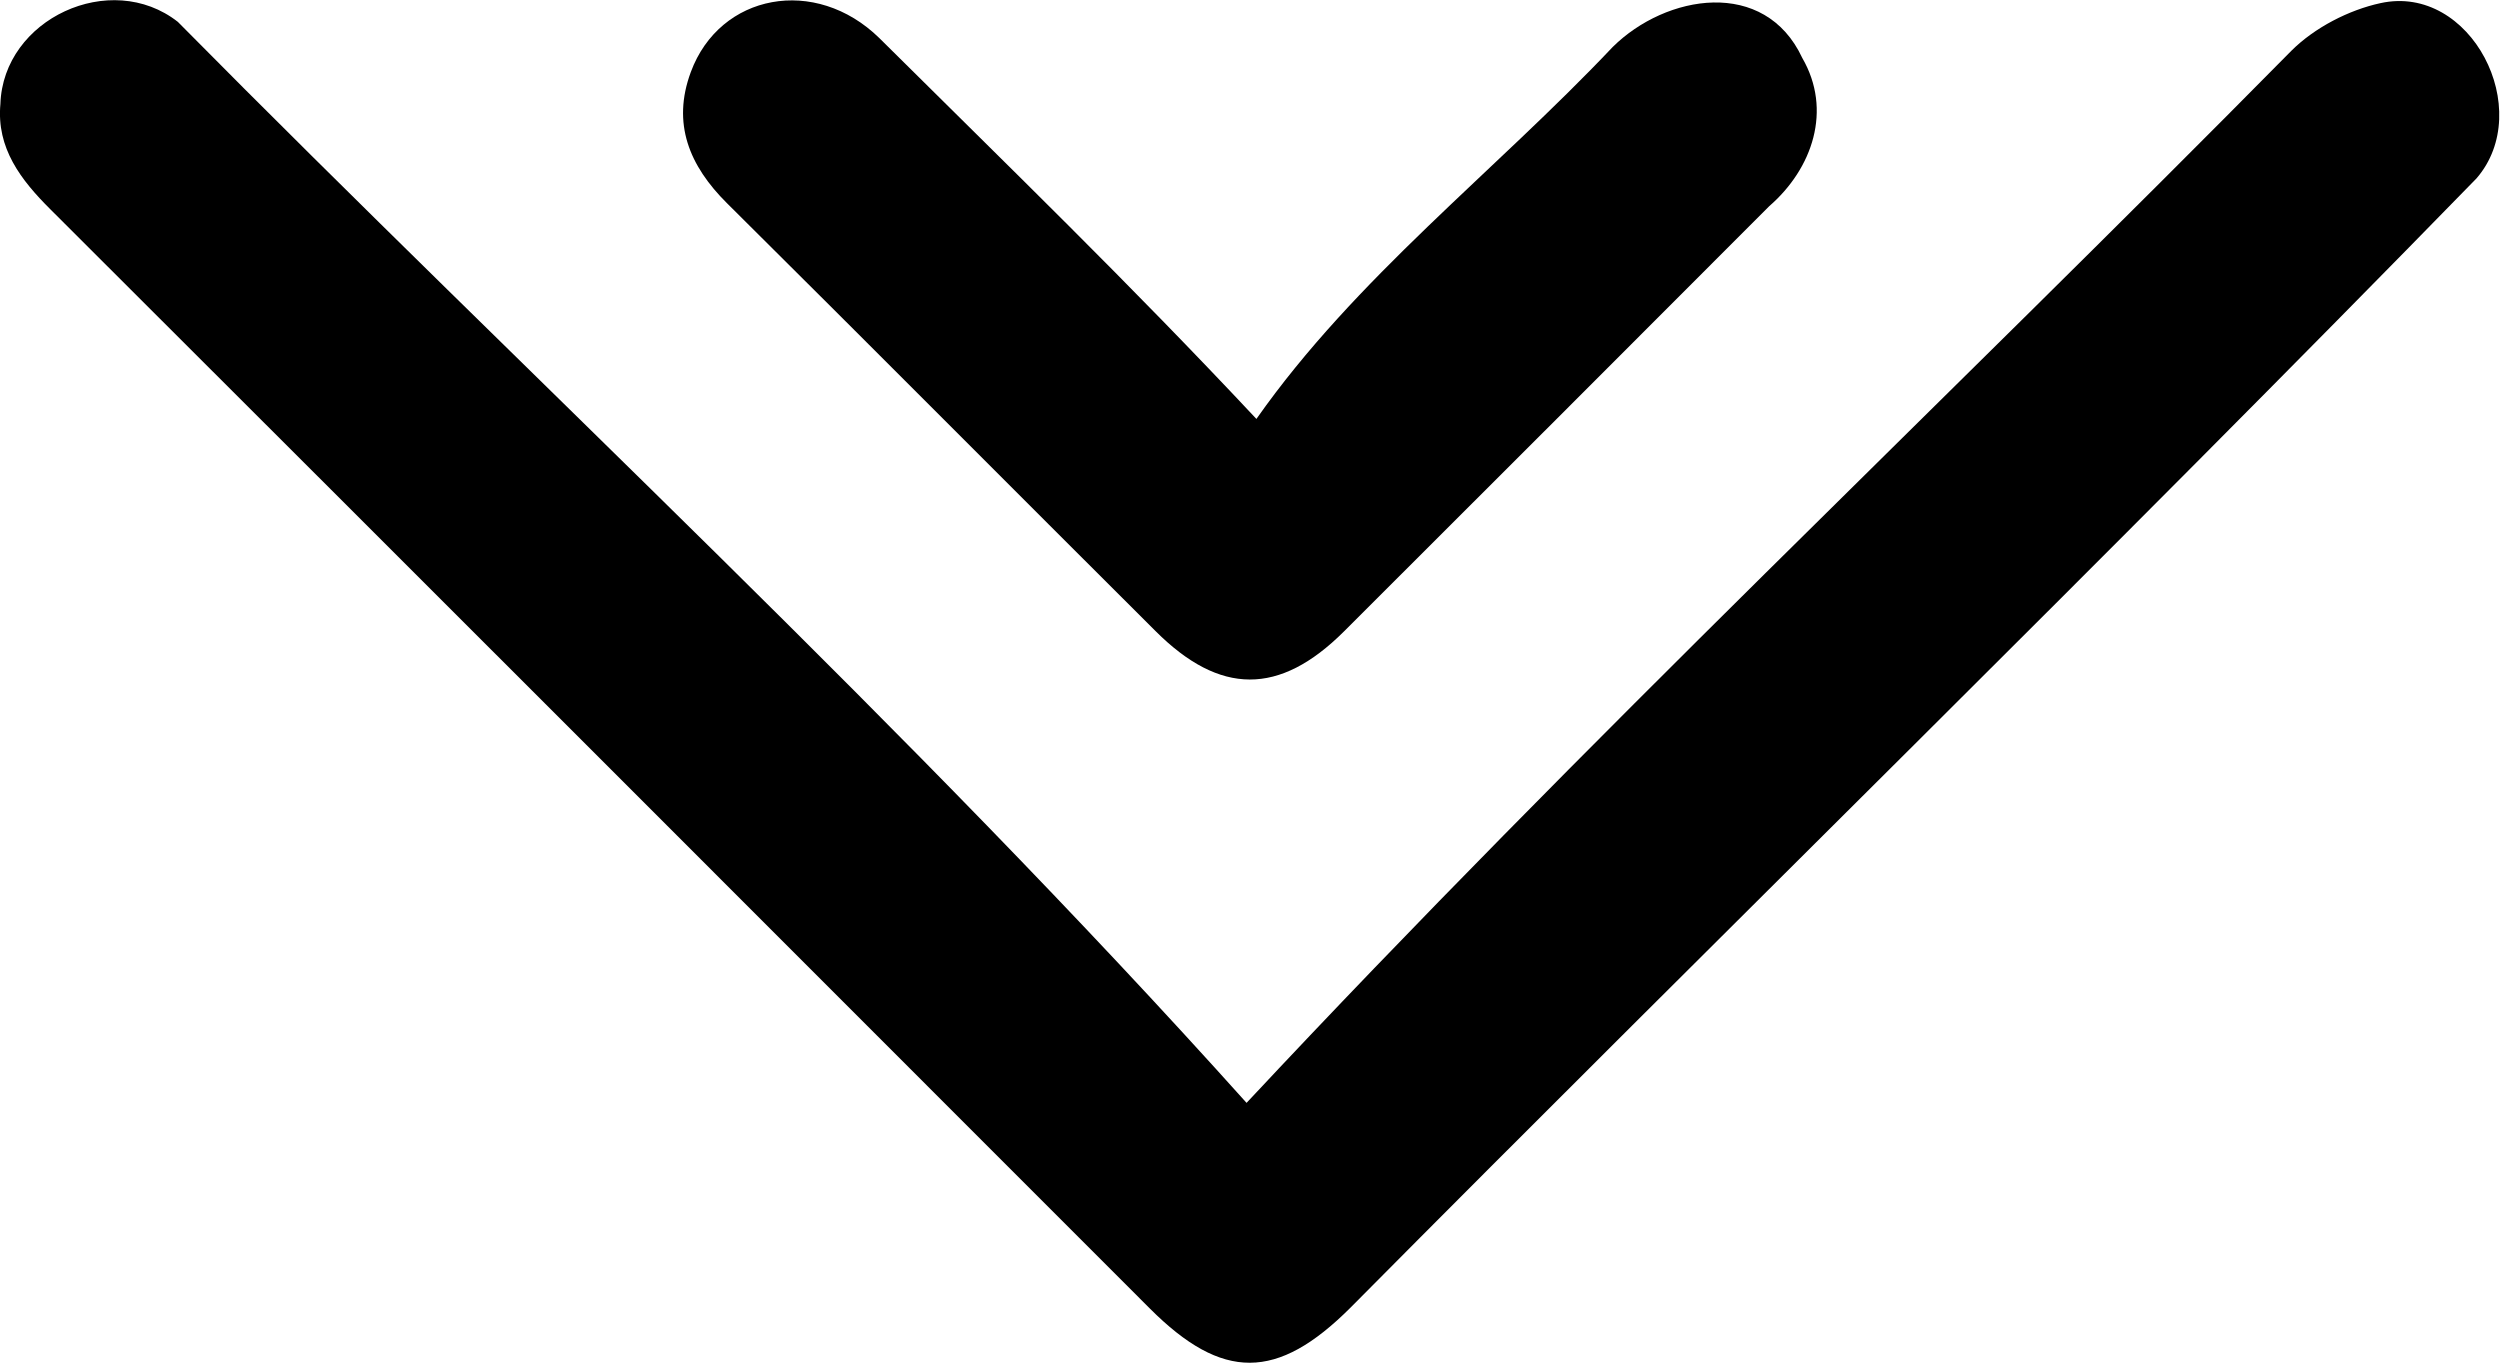
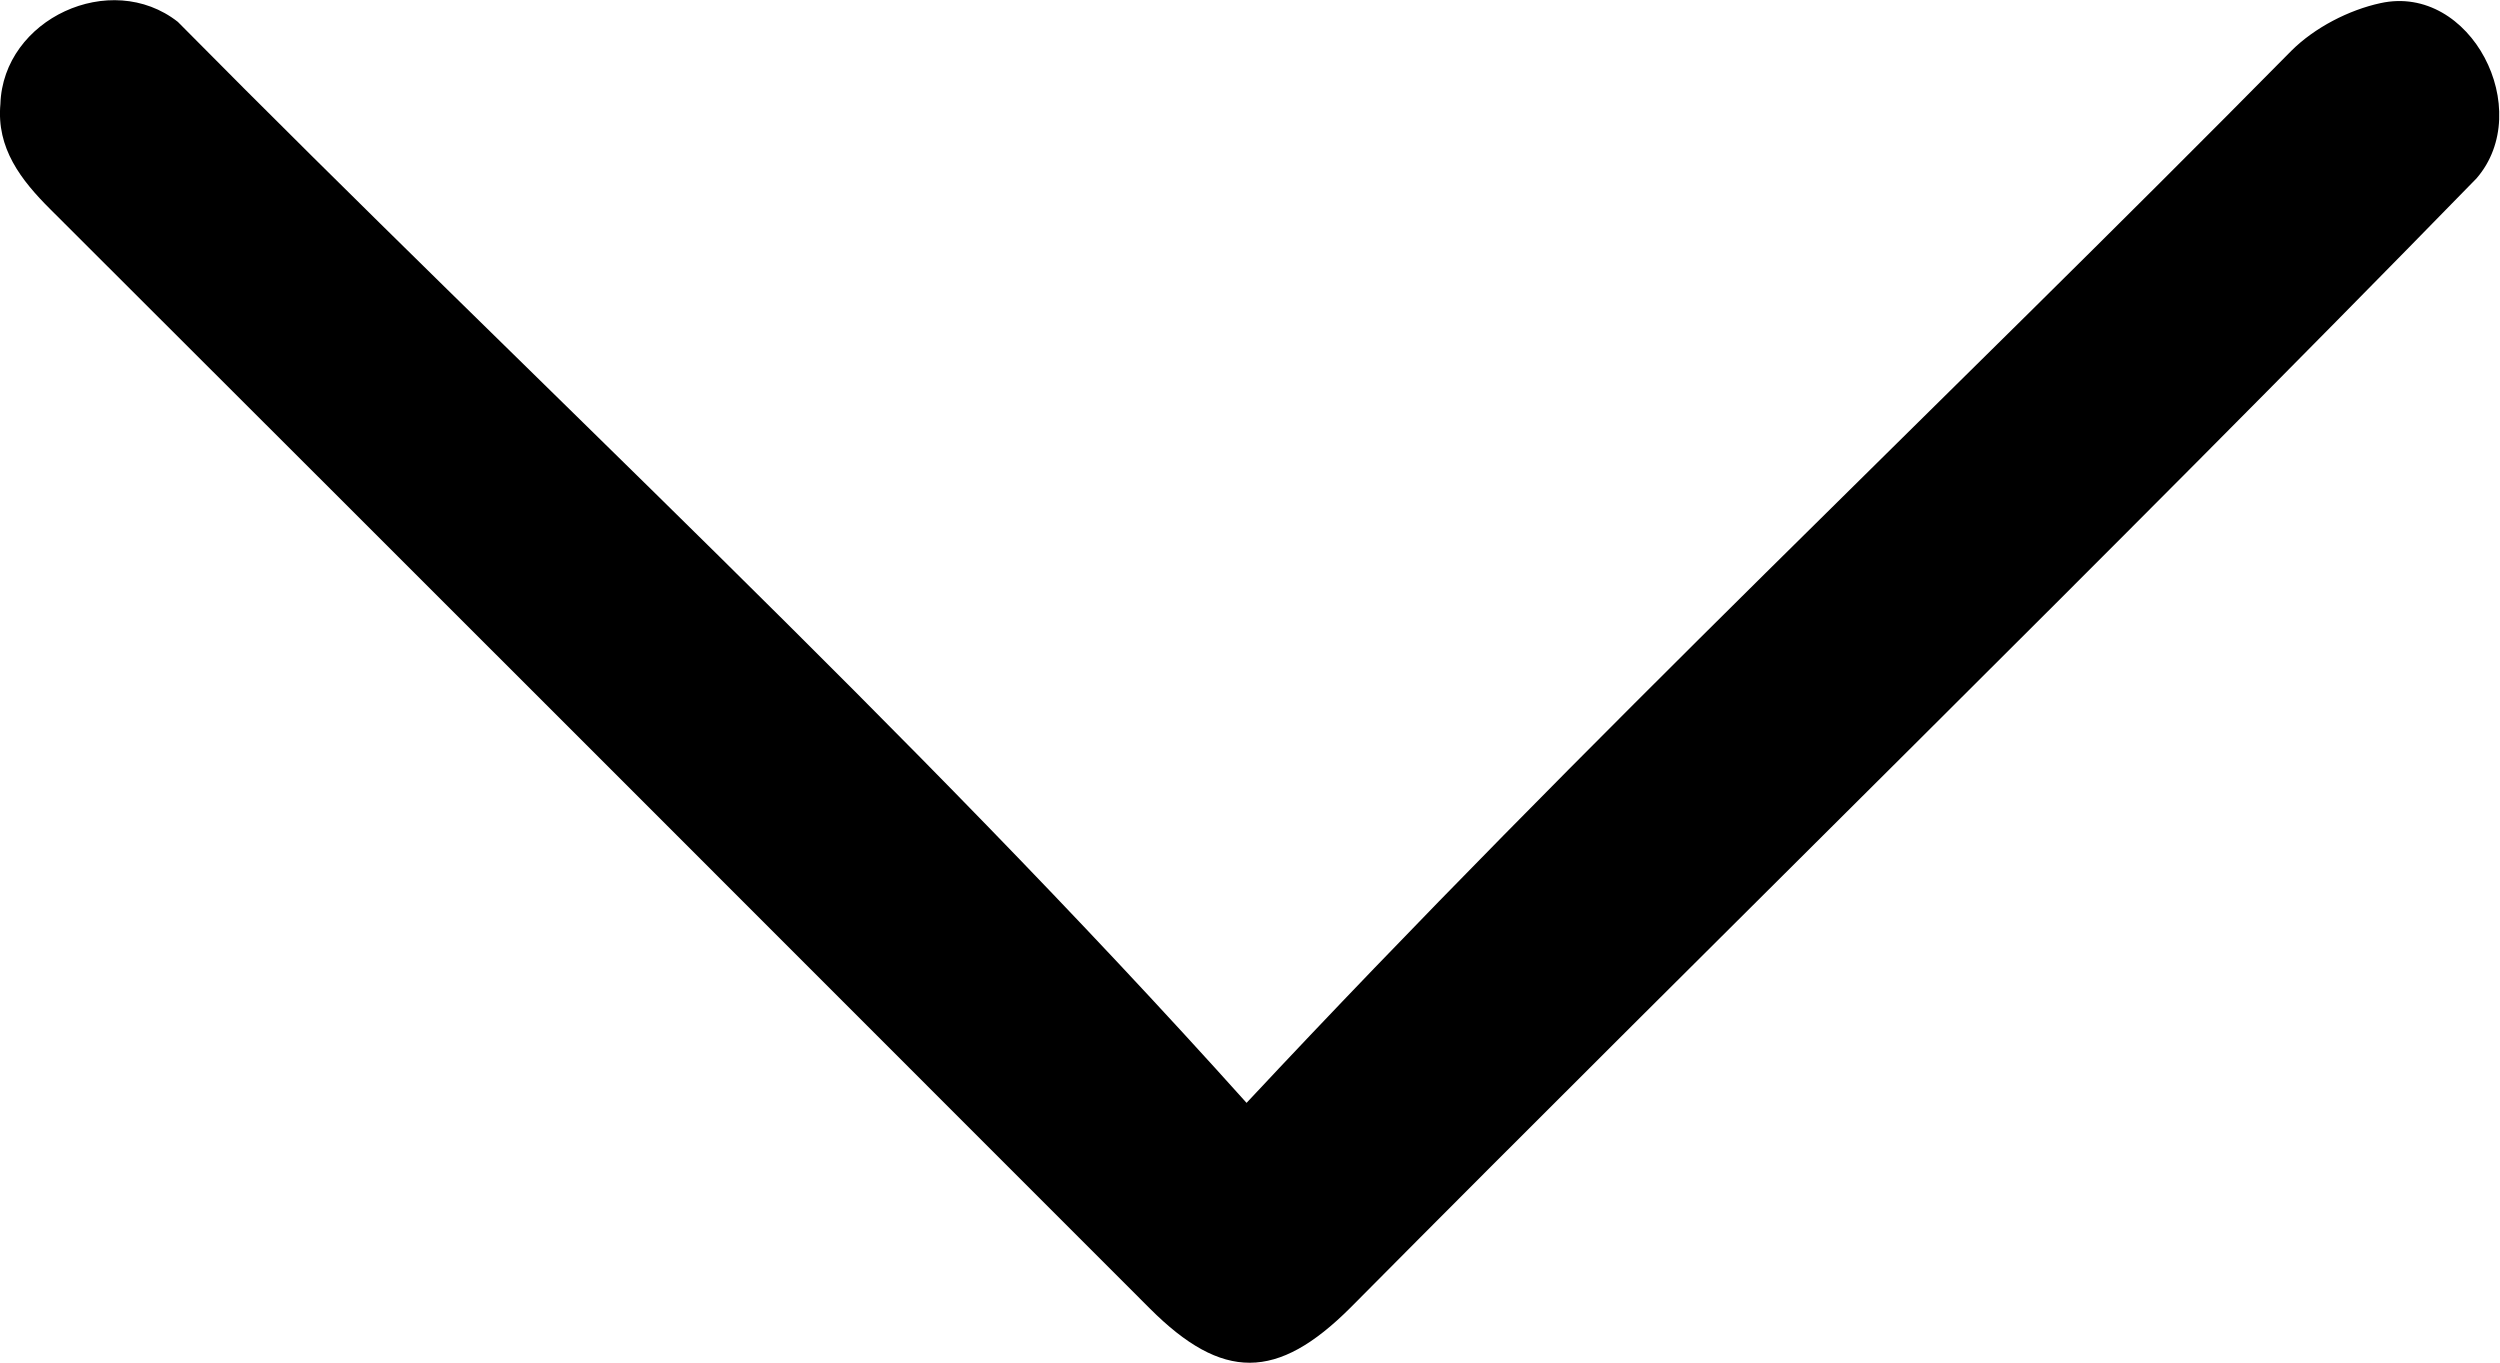
<svg xmlns="http://www.w3.org/2000/svg" version="1.1" id="Layer_1" x="0px" y="0px" viewBox="0 0 1852.9 1010" style="enable-background:new 0 0 1852.9 1010;" xml:space="preserve">
  <g>
    <path d="M923.9,817.4c251-268.6,516.5-518.5,774.5-779.9c17.1-17,42.4-30.1,66-35.2c67-14.6,114.9,79.2,71.1,129.9   c-275,281.9-557.2,557.4-834.7,837.1c-54.2,54.1-94.8,54.3-148.6,0.5C580.7,698.2,309.2,426.5,37.4,155.2   c-22-21.9-40.1-45.4-37.1-78.1c2-63.1,81.7-100,131.5-60.9C395.7,283.1,673.6,538.4,923.9,817.4" />
-     <path d="M931.2,310.5c73.5-104.6,176.4-183,264.1-275.7c39.5-39.1,112.7-51.5,140.5,8.2c22.3,38.5,7.7,81.9-24.6,109.9   c-105,105.1-210,210.3-315.2,315.2c-47.7,47.5-91.8,47.4-139.6-0.4C750.4,362.1,645,256,538.8,150.6c-28-27.8-40.9-59.1-26.8-97.2   c21.5-58.2,92.4-71.5,139.7-25.2C748.4,124.2,836.6,209.5,931.2,310.5" />
  </g>
</svg>